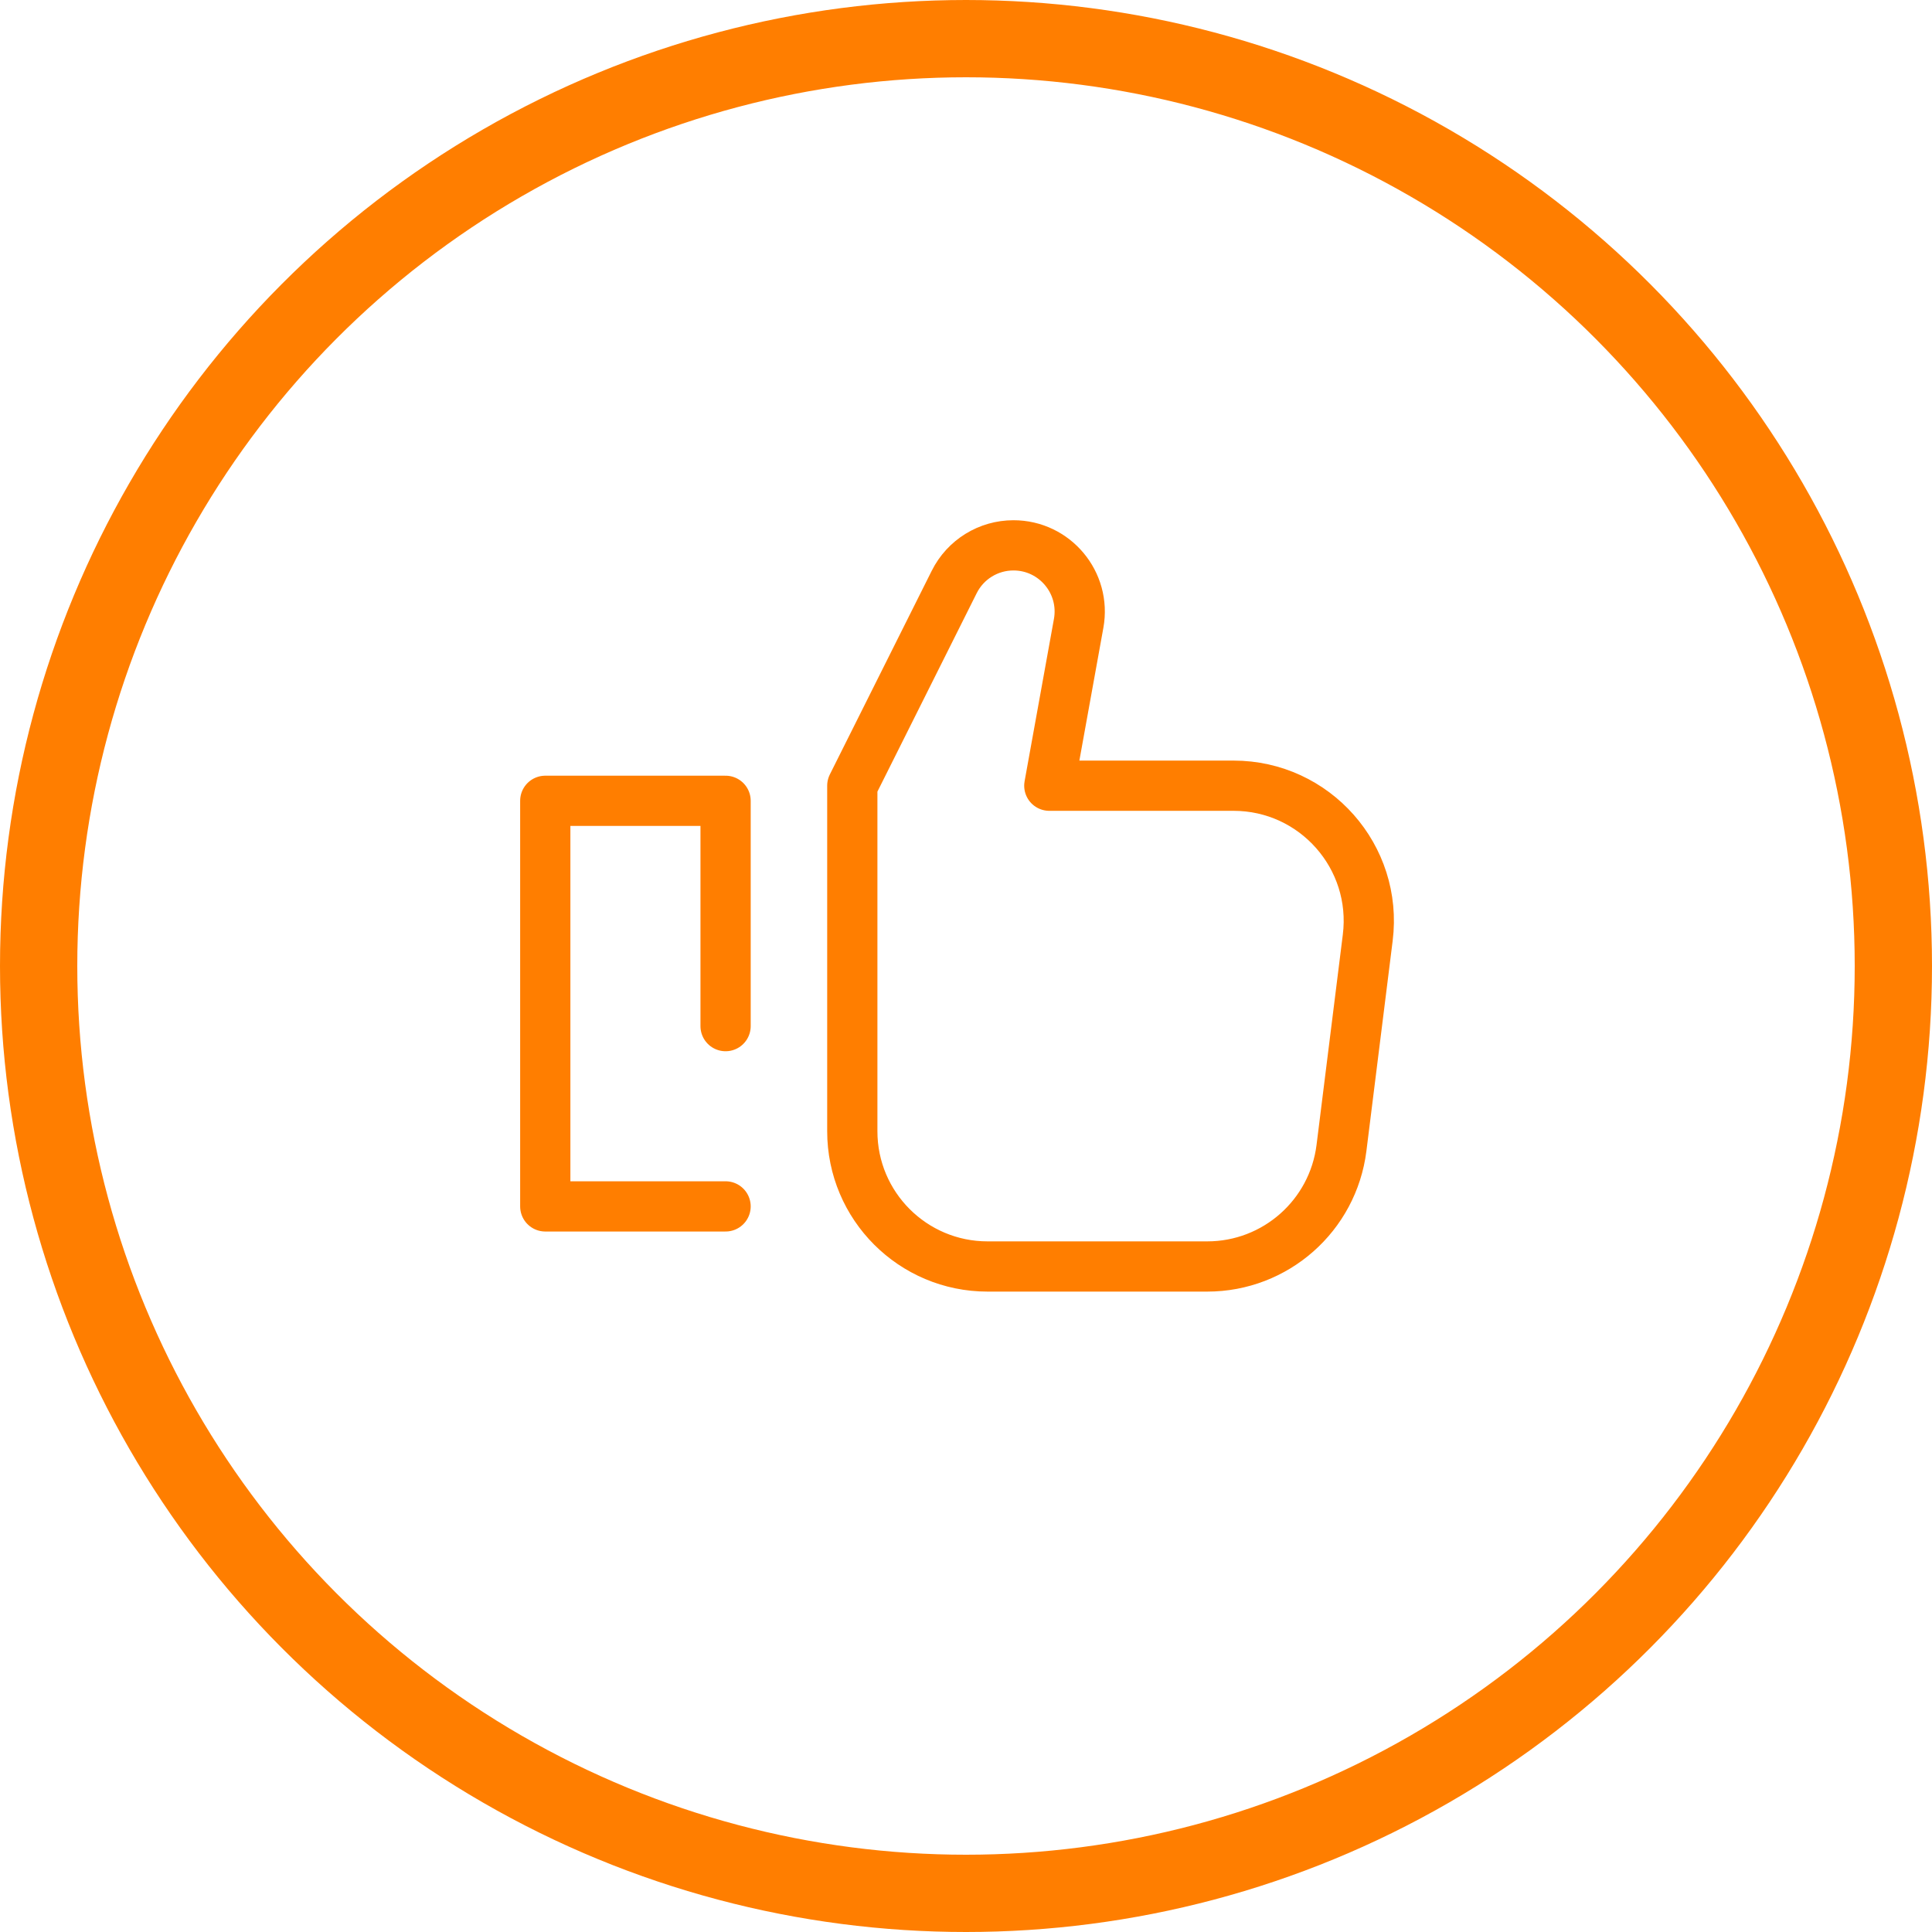
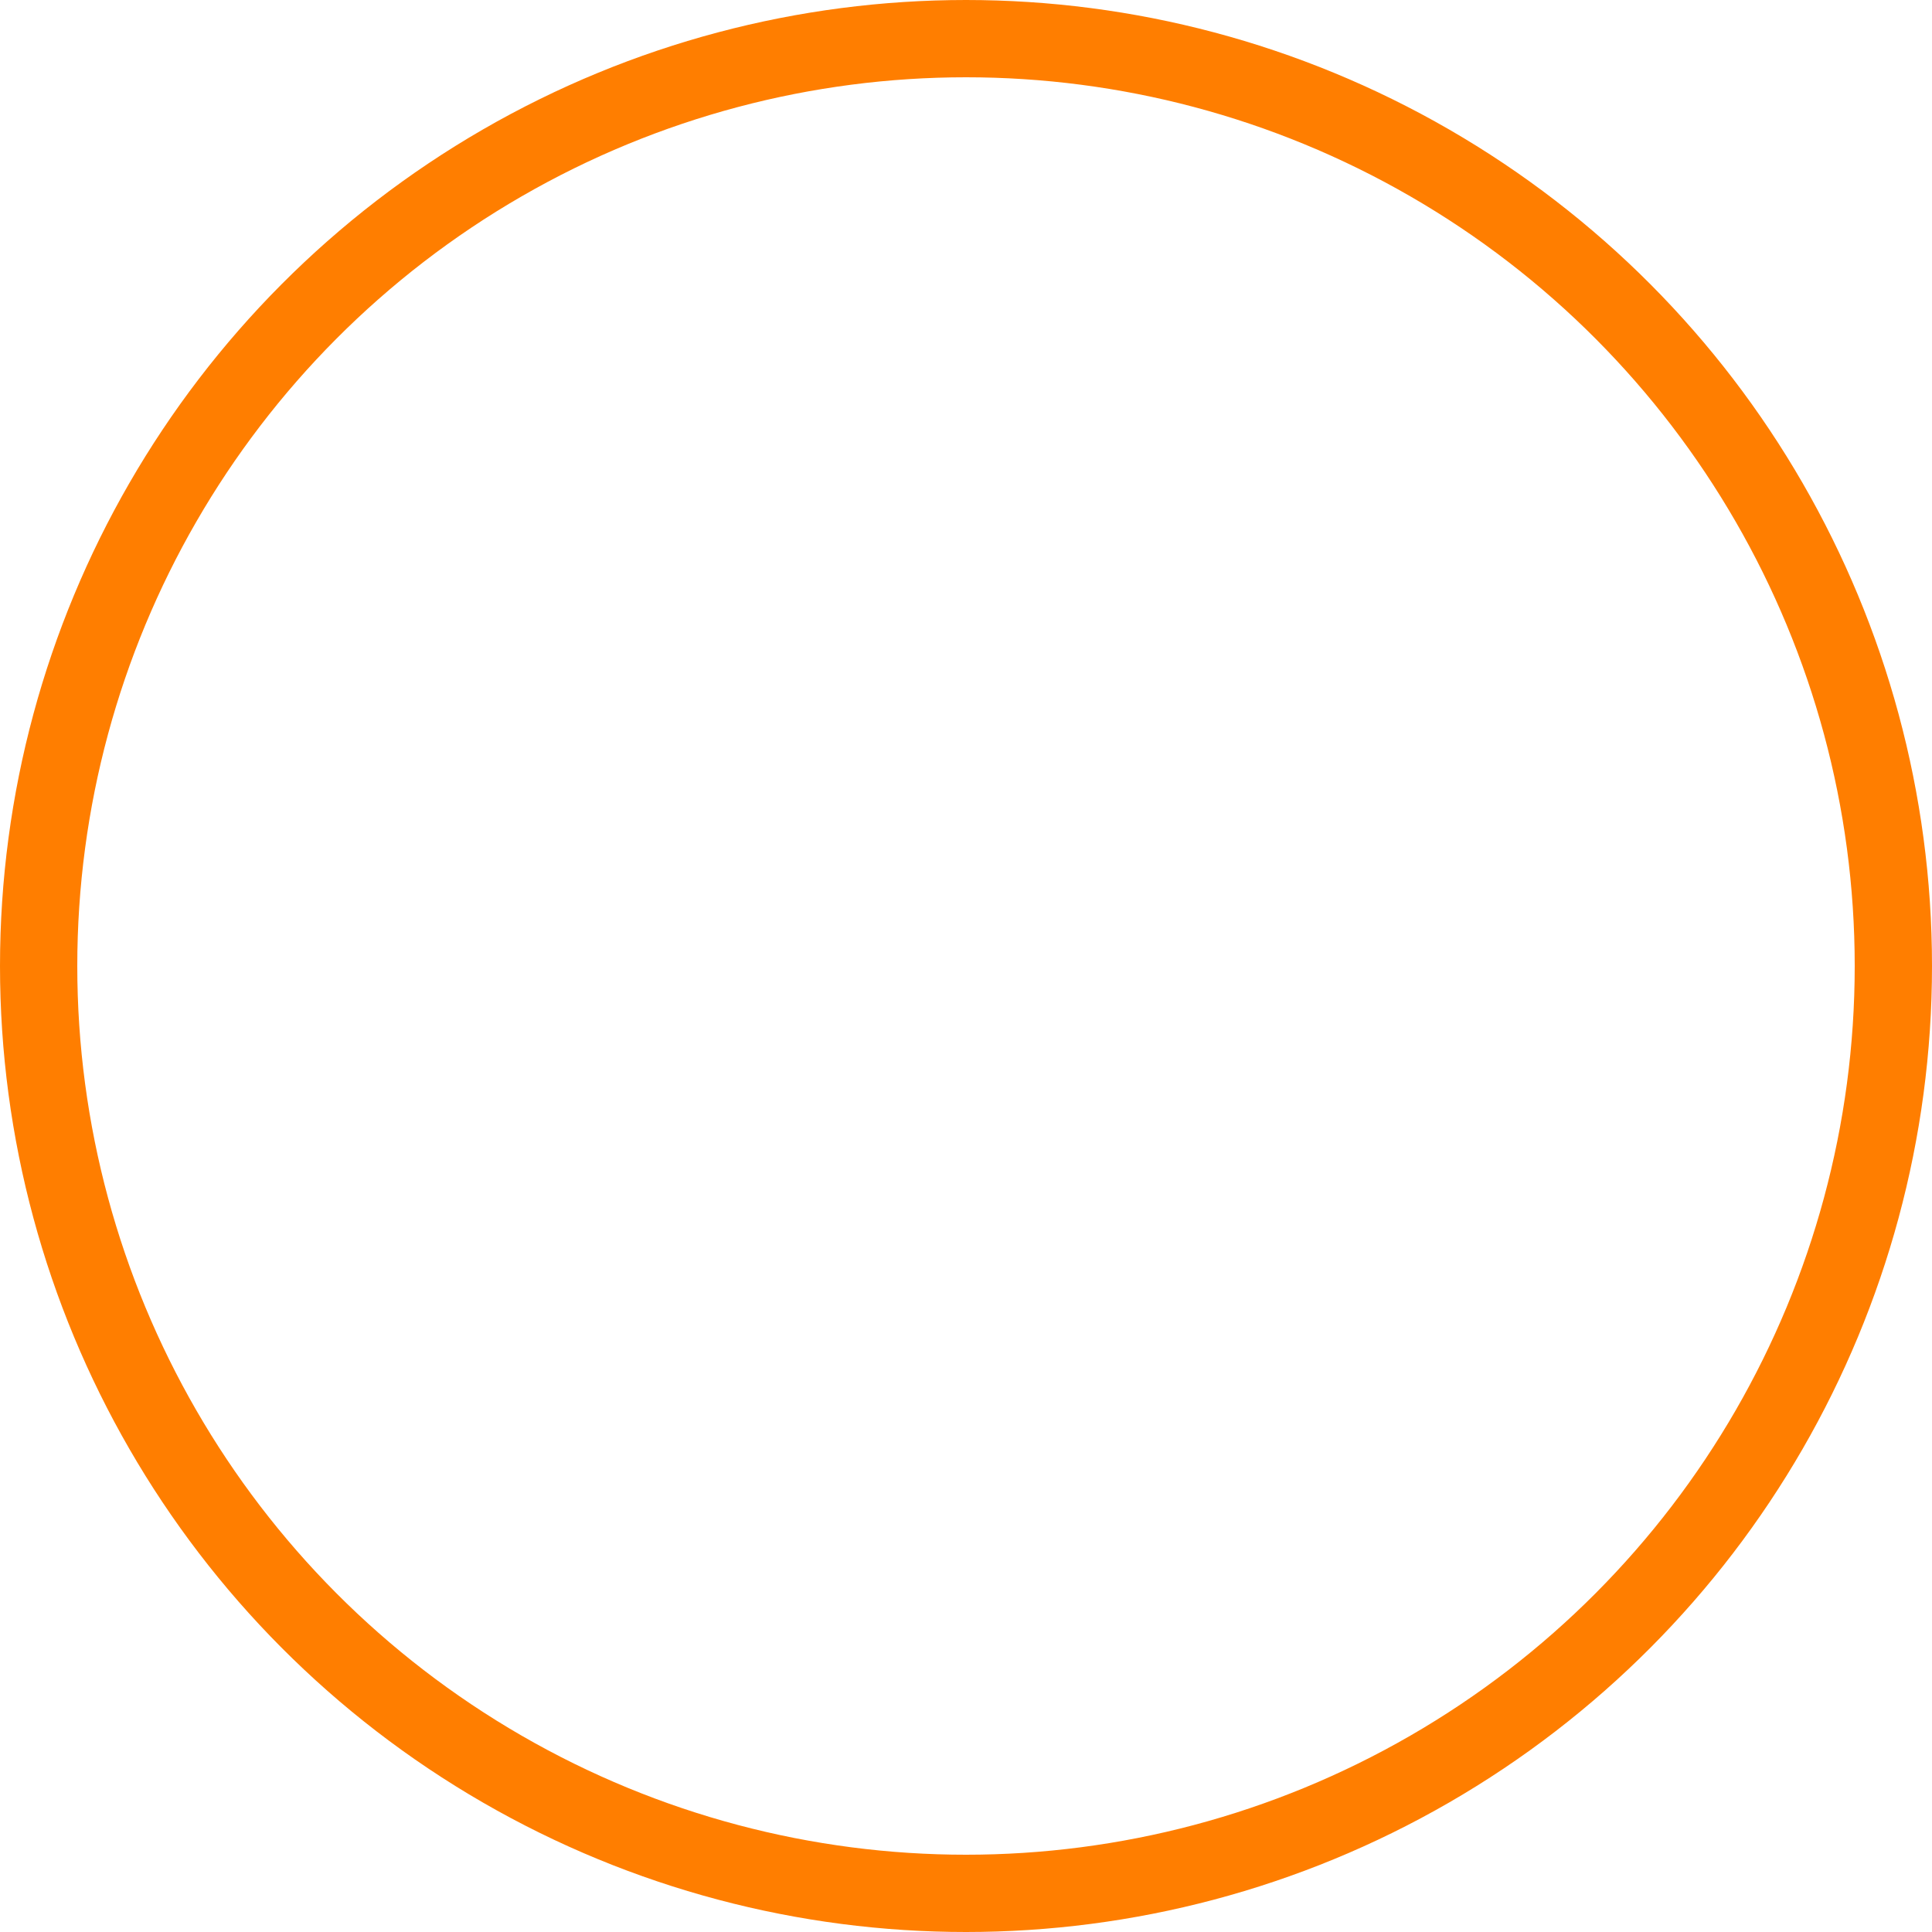
<svg xmlns="http://www.w3.org/2000/svg" width="100" height="100" viewBox="0 0 100 100" fill="none">
-   <path d="M37.556 53.112V41.45H28.223V62.443H37.556M63.848 40.668H54.312L55.831 32.266C56.211 30.161 54.594 28.227 52.457 28.227C51.157 28.227 49.972 28.959 49.391 30.121L44.115 40.668V58.553C44.115 62.419 47.249 65.553 51.115 65.553H62.488C66.018 65.553 68.995 62.923 69.434 59.421L70.794 48.536C71.317 44.359 68.057 40.668 63.848 40.668Z" stroke="#FF7E00" stroke-width="2.6" stroke-miterlimit="10" stroke-linecap="round" stroke-linejoin="round" />
  <circle cx="50" cy="50" r="48" stroke="#FF7E00" stroke-width="4" />
</svg>